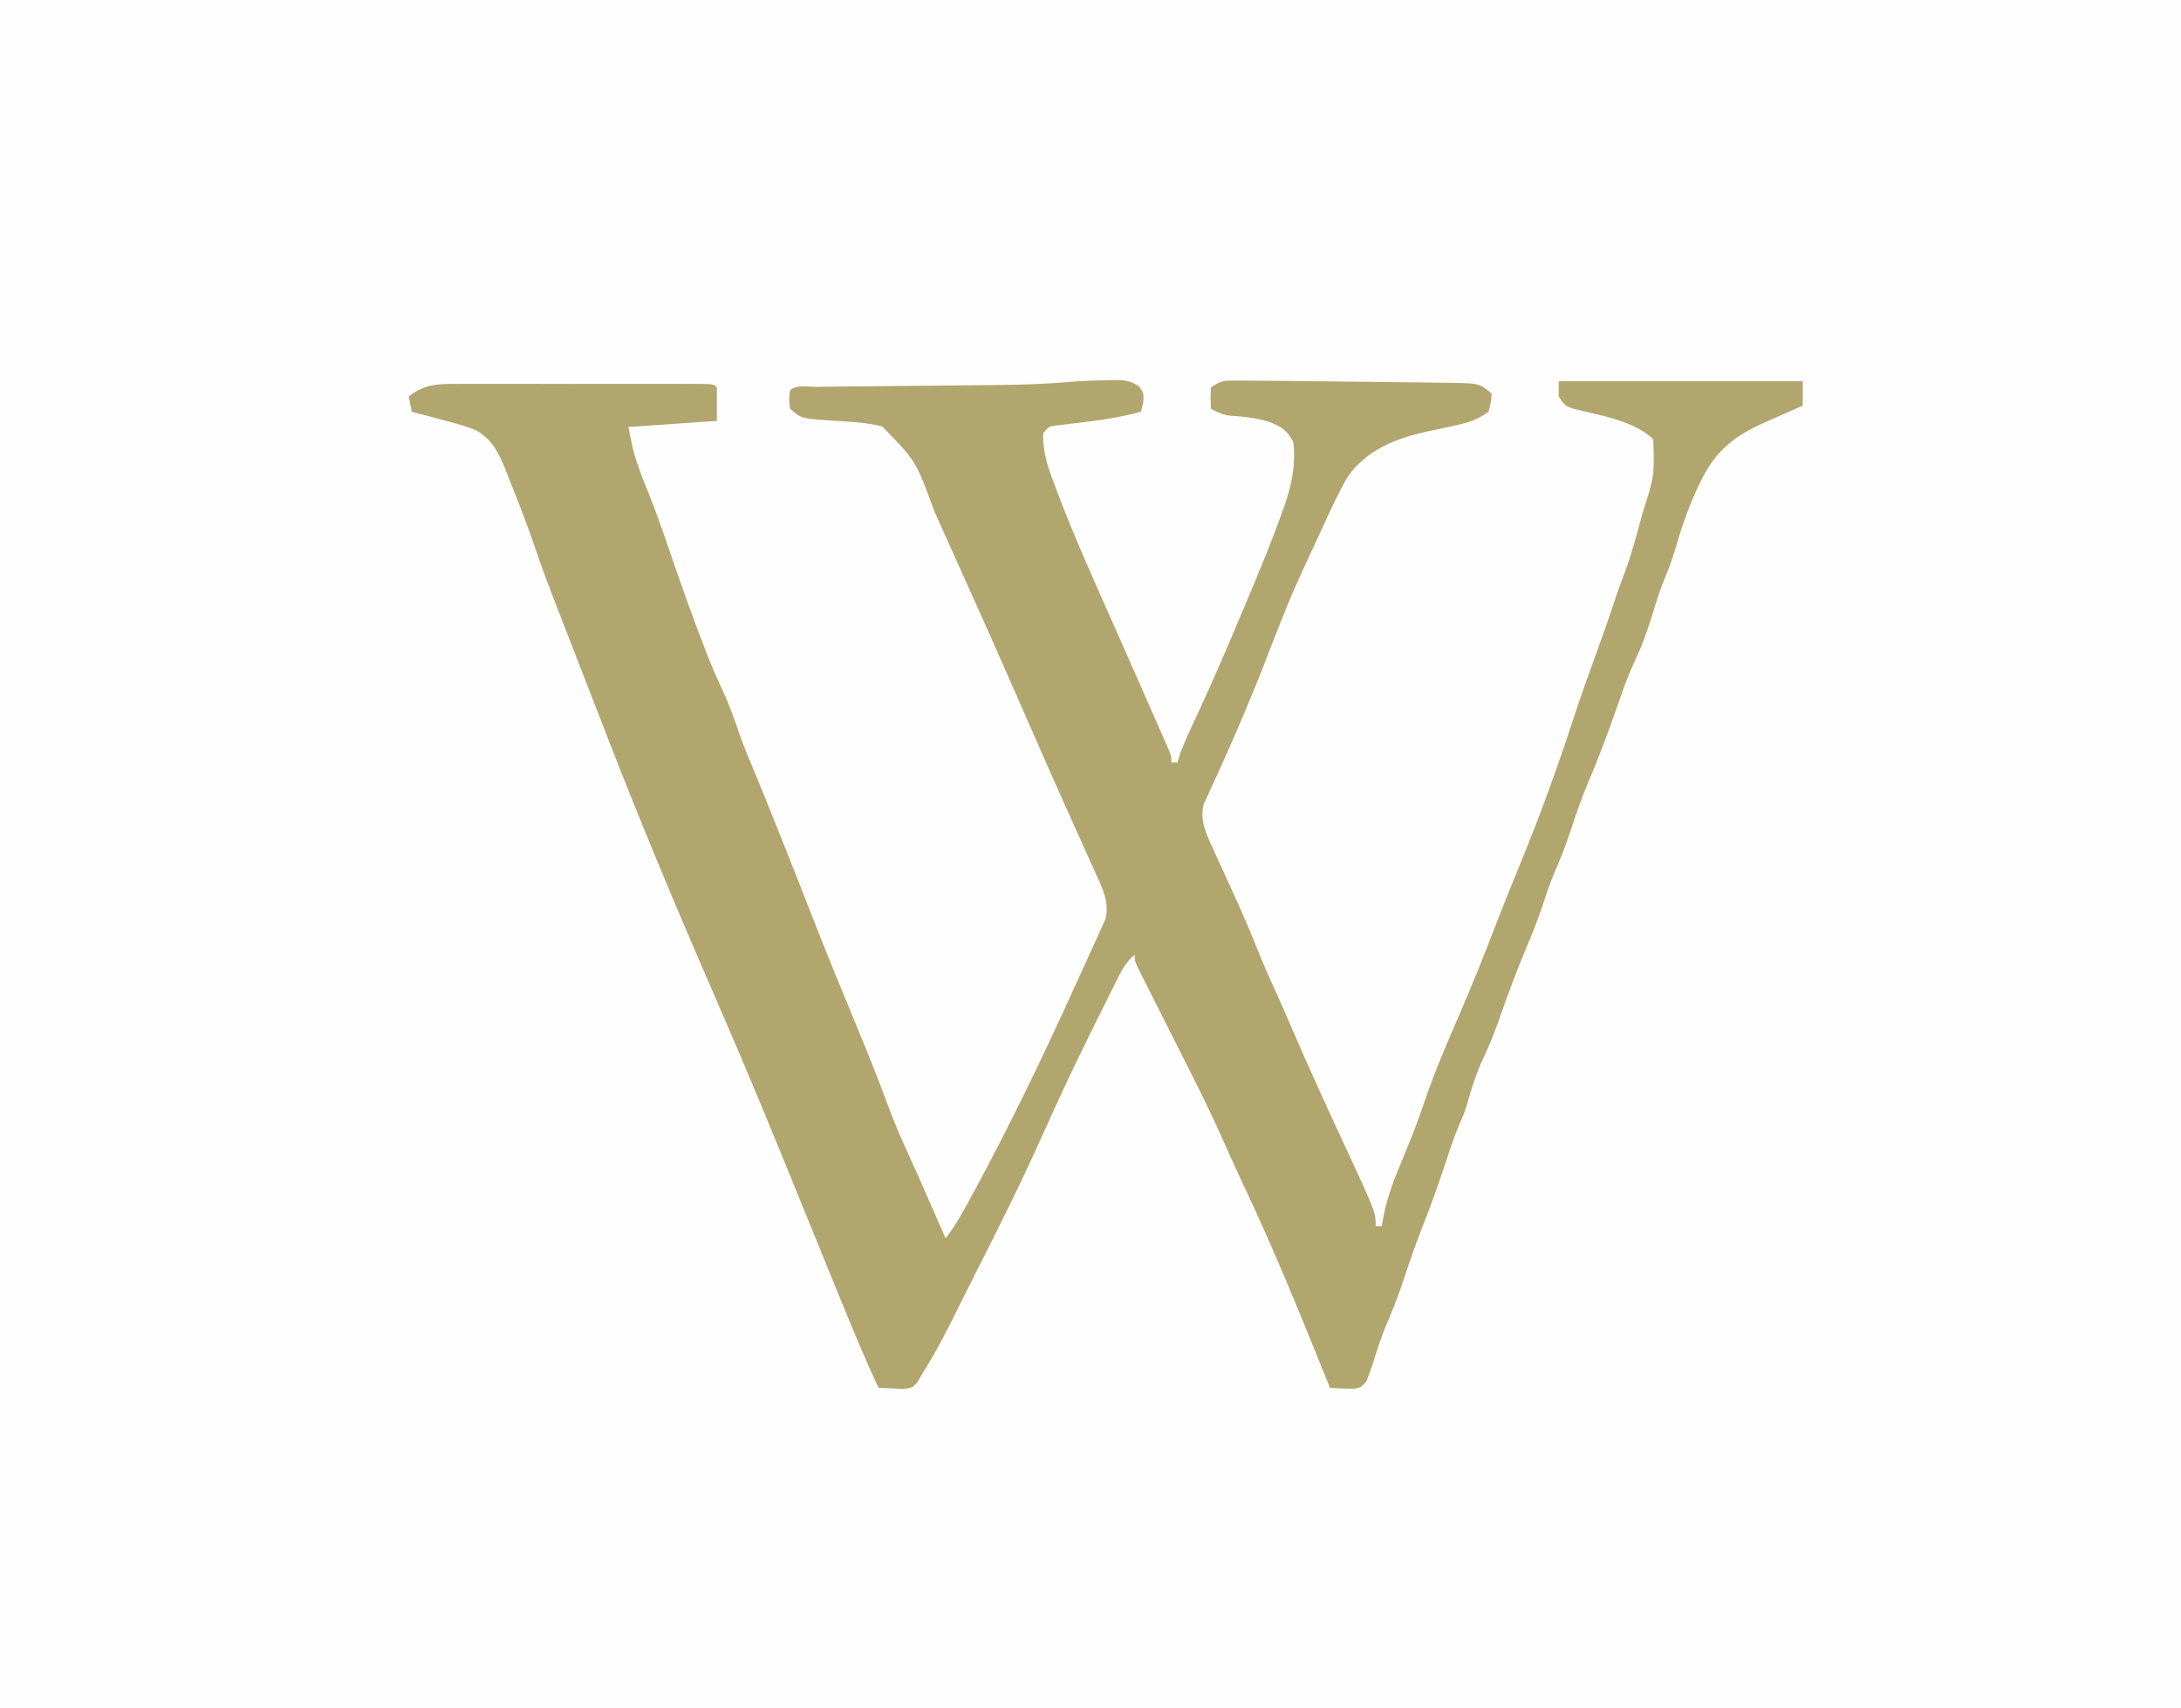
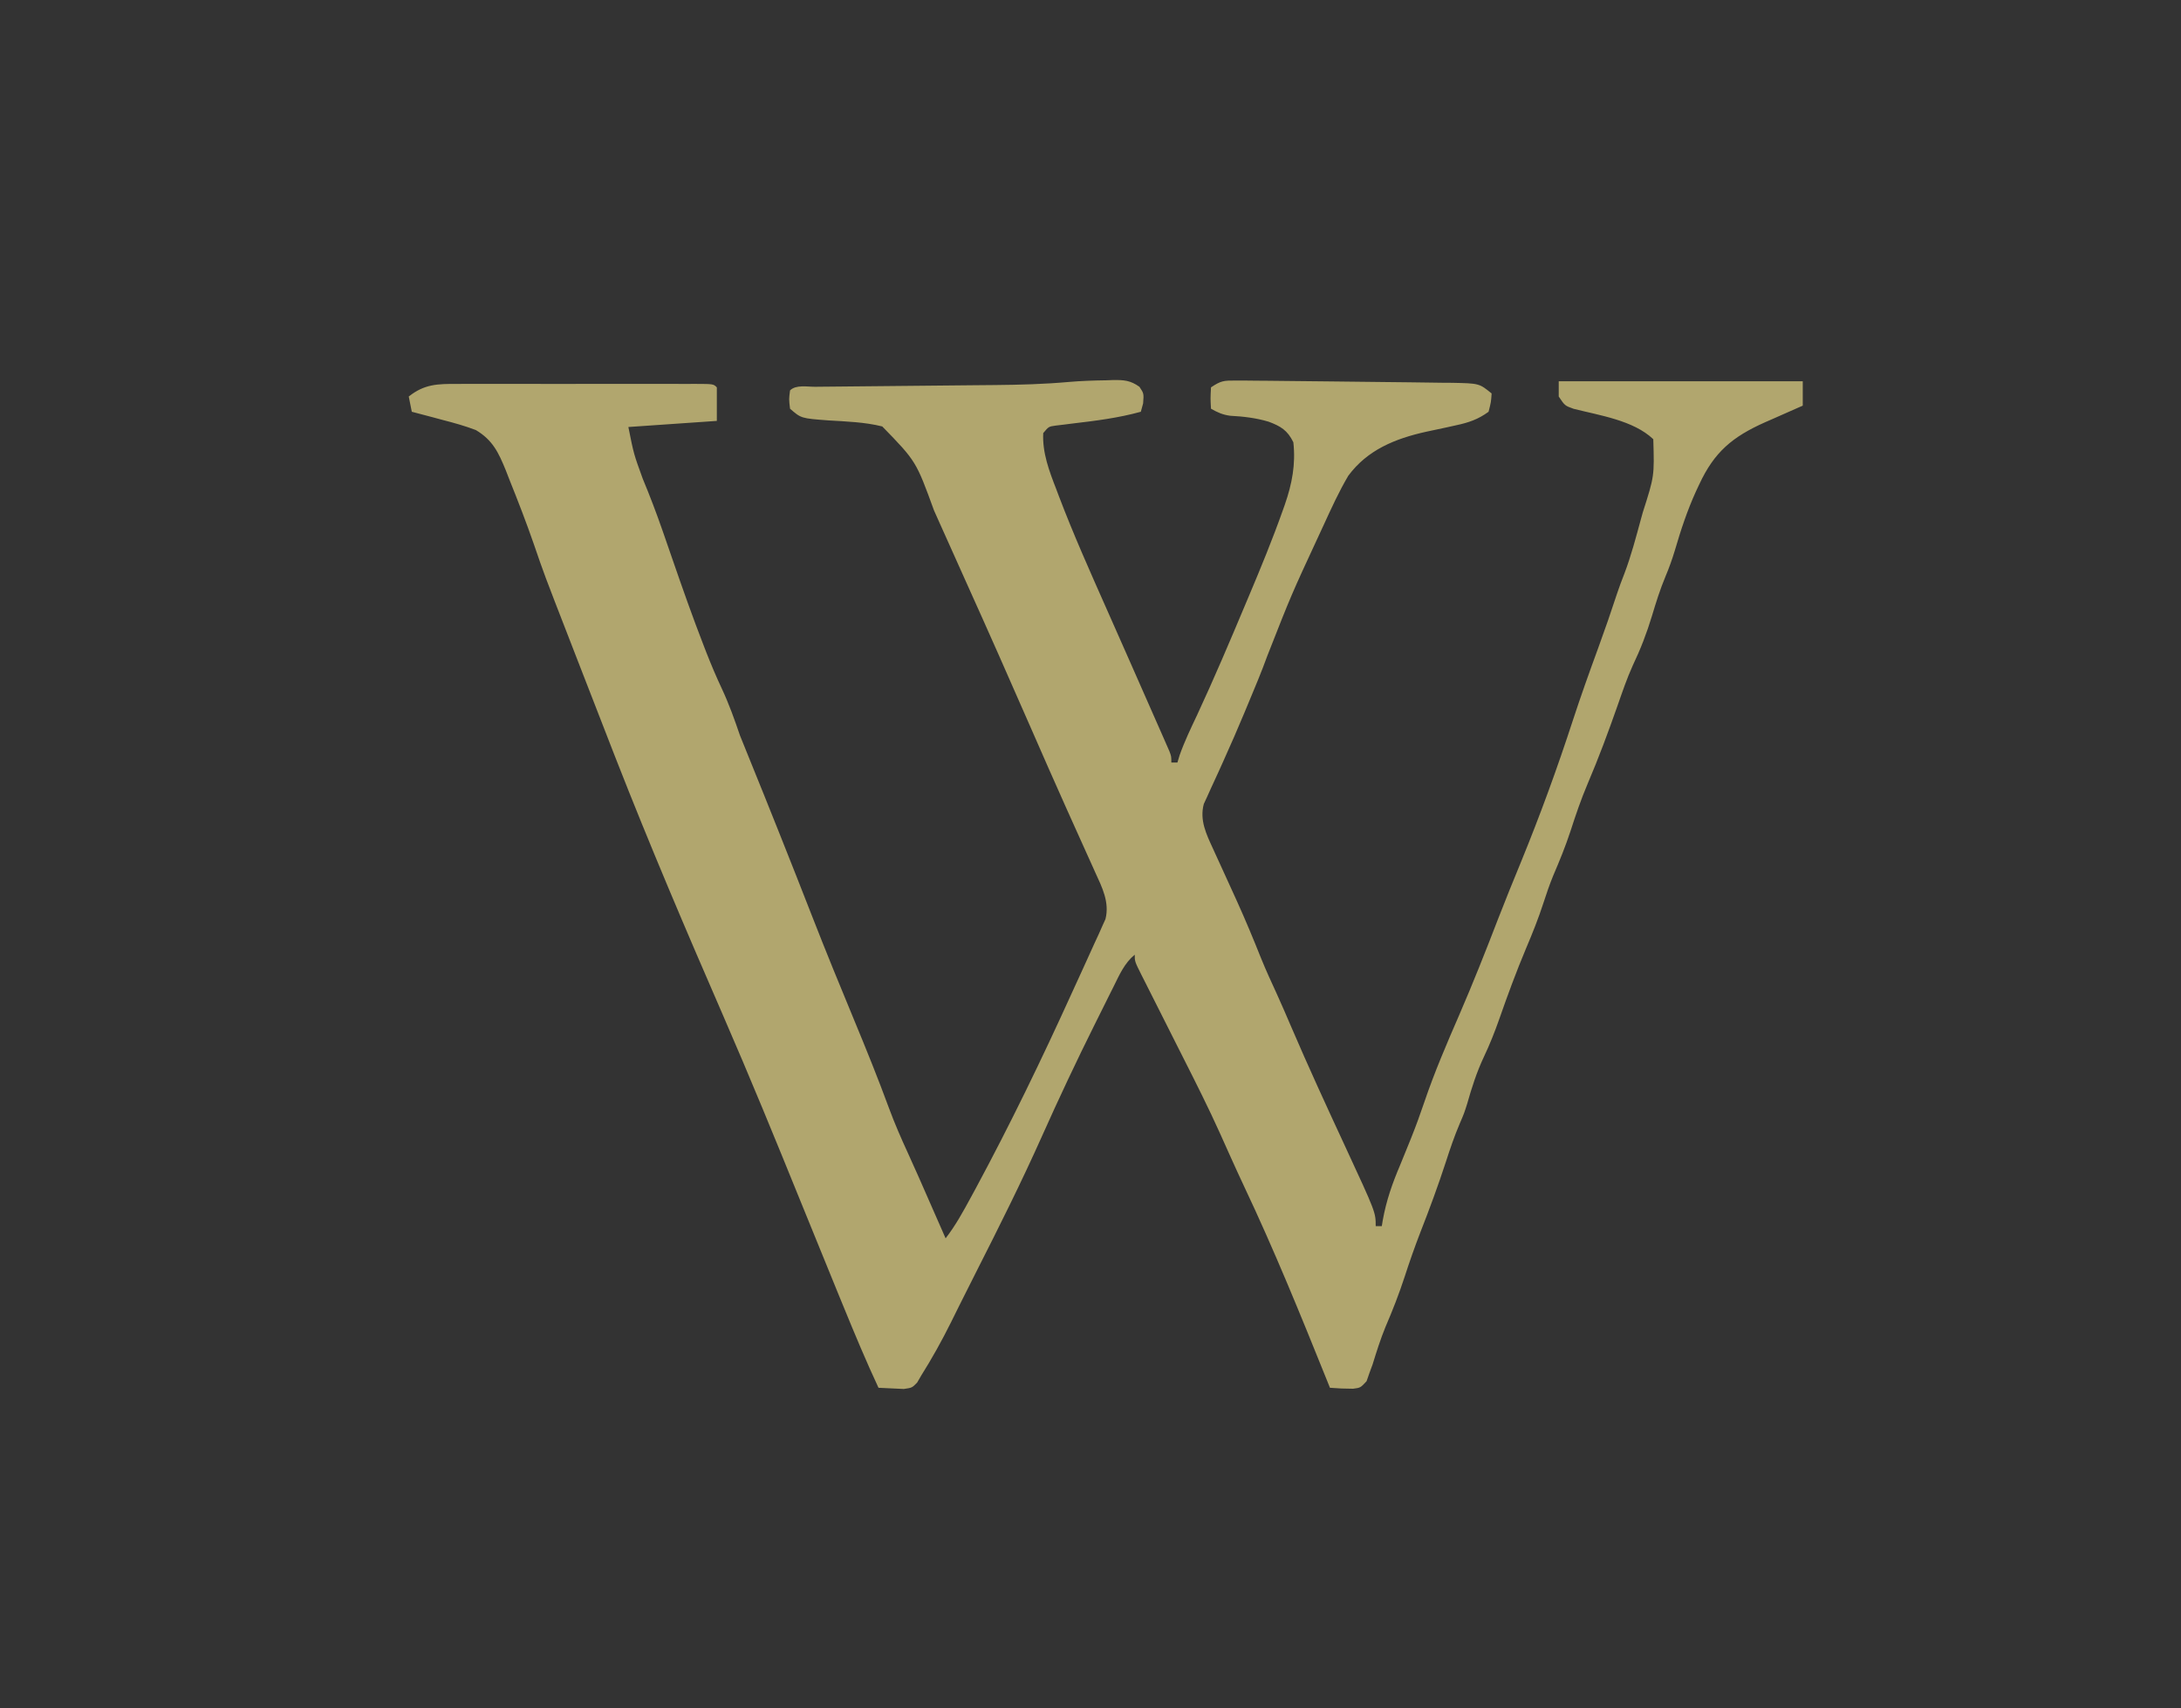
<svg xmlns="http://www.w3.org/2000/svg" version="1.1" width="715" height="560">
  <rect width="100%" height="100%" fill="#333333" stroke="none" />
-   <path d="M0 0 C235.95 0 471.9 0 715 0 C715 184.8 715 369.6 715 560 C479.05 560 243.1 560 0 560 C0 375.2 0 190.4 0 0 Z " fill="#FEFEFE" transform="translate(0,0)" />
-   <path d="M0 0 C1.15 -0.044 1.15 -0.044 2.322 -0.088 C5.919 -0.129 8.015 0.01 10.98 2.129 C12.438 4.312 12.438 4.312 12.188 7.562 C11.816 8.924 11.816 8.924 11.438 10.312 C4.043 12.35 -3.351 13.273 -10.957 14.168 C-11.907 14.288 -12.857 14.408 -13.836 14.531 C-14.696 14.634 -15.557 14.736 -16.443 14.842 C-18.767 15.159 -18.767 15.159 -20.562 17.312 C-20.879 23.718 -18.601 29.757 -16.312 35.625 C-16.025 36.39 -15.738 37.155 -15.441 37.943 C-10.643 50.589 -5.116 62.928 0.366 75.287 C2.487 80.07 4.603 84.855 6.719 89.641 C7.336 91.037 7.336 91.037 7.967 92.462 C11.195 99.762 14.423 107.063 17.625 114.375 C18.23 115.745 18.23 115.745 18.846 117.142 C19.2 117.952 19.554 118.763 19.918 119.598 C20.216 120.277 20.514 120.956 20.821 121.656 C21.438 123.312 21.438 123.312 21.438 125.312 C22.098 125.312 22.758 125.312 23.438 125.312 C23.793 124.127 23.793 124.127 24.156 122.918 C25.786 118.332 27.861 114.023 29.938 109.625 C35.497 97.663 40.645 85.536 45.75 73.375 C46.136 72.461 46.521 71.547 46.918 70.606 C50.793 61.414 54.582 52.211 57.918 42.809 C58.162 42.121 58.407 41.433 58.659 40.724 C61.015 33.924 62.244 27.509 61.438 20.312 C59.508 16.369 57.291 15.048 53.312 13.562 C49.131 12.325 45.044 11.852 40.699 11.621 C38.252 11.287 36.572 10.529 34.438 9.312 C34.25 5.938 34.25 5.938 34.438 2.312 C37.718 0.126 38.599 0.065 42.395 0.082 C43.462 0.083 44.529 0.084 45.629 0.085 C47.421 0.105 47.421 0.105 49.25 0.125 C51.14 0.138 51.14 0.138 53.068 0.151 C56.048 0.175 59.027 0.208 62.006 0.246 C66.025 0.298 70.045 0.337 74.064 0.371 C80.146 0.424 86.226 0.496 92.307 0.578 C94.768 0.609 97.228 0.636 99.689 0.658 C103.19 0.691 106.691 0.744 110.191 0.801 C111.782 0.81 111.782 0.81 113.404 0.82 C122.383 1.001 122.383 1.001 126.438 4.312 C126.25 7.125 126.25 7.125 125.438 10.312 C122.043 12.799 118.882 13.878 114.797 14.742 C113.726 14.981 112.654 15.219 111.551 15.465 C109.325 15.943 107.099 16.417 104.871 16.887 C94.805 19.141 85.739 22.791 79.438 31.312 C76.398 36.473 73.932 41.872 71.438 47.312 C70.901 48.471 70.365 49.63 69.812 50.824 C60.764 70.331 60.764 70.331 52.906 90.336 C51.009 95.586 48.837 100.724 46.688 105.875 C46.267 106.886 45.847 107.897 45.414 108.939 C43.193 114.245 40.911 119.515 38.535 124.754 C37.836 126.31 37.836 126.31 37.122 127.898 C36.227 129.88 35.32 131.857 34.397 133.826 C33.994 134.722 33.591 135.617 33.176 136.539 C32.815 137.318 32.455 138.098 32.083 138.901 C30.653 144.243 32.914 148.823 35.133 153.645 C35.535 154.529 35.535 154.529 35.946 155.431 C36.517 156.685 37.092 157.938 37.669 159.189 C39.172 162.446 40.652 165.714 42.133 168.98 C42.423 169.62 42.714 170.26 43.013 170.919 C45.796 177.064 48.375 183.275 50.875 189.539 C52.515 193.589 54.351 197.546 56.17 201.518 C57.683 204.853 59.129 208.213 60.57 211.579 C66.313 224.982 72.41 238.217 78.548 251.443 C88.438 272.79 88.438 272.79 88.438 277.312 C89.097 277.312 89.757 277.312 90.438 277.312 C90.584 276.404 90.584 276.404 90.734 275.477 C91.891 268.997 93.865 263.349 96.438 257.312 C97.403 254.961 98.361 252.607 99.312 250.25 C99.701 249.287 99.701 249.287 100.098 248.305 C101.64 244.444 103.057 240.563 104.386 236.623 C107.685 226.876 111.726 217.497 115.825 208.062 C120.299 197.732 124.44 187.296 128.479 176.789 C130.938 170.435 133.511 164.129 136.102 157.828 C142.344 142.562 147.945 127.235 153.051 111.551 C155.663 103.548 158.502 95.634 161.395 87.729 C163.554 81.823 165.603 75.892 167.561 69.916 C168.298 67.728 169.084 65.582 169.938 63.438 C172.187 57.527 173.778 51.409 175.438 45.312 C175.625 44.64 175.813 43.968 176.006 43.275 C179.797 31.407 179.797 31.407 179.438 19.312 C172.89 13.09 161.749 11.494 153.309 9.34 C150.438 8.312 150.438 8.312 148.438 5.312 C148.438 3.663 148.438 2.013 148.438 0.312 C174.838 0.312 201.238 0.312 228.438 0.312 C228.438 2.953 228.438 5.593 228.438 8.312 C227.863 8.564 227.289 8.816 226.697 9.075 C224.066 10.232 221.439 11.397 218.812 12.562 C217.457 13.156 217.457 13.156 216.074 13.762 C205.366 18.53 199.436 23.506 194.5 34.125 C193.978 35.238 193.978 35.238 193.446 36.373 C190.568 42.686 188.46 49.098 186.516 55.746 C185.623 58.698 184.631 61.475 183.438 64.312 C181.662 68.541 180.319 72.863 179 77.25 C177.284 82.922 175.245 88.204 172.684 93.559 C170.765 97.798 169.288 102.176 167.754 106.566 C164.699 115.26 161.503 123.903 157.875 132.375 C155.736 137.411 153.996 142.538 152.314 147.74 C150.673 152.757 148.704 157.571 146.621 162.418 C145.422 165.351 144.411 168.298 143.438 171.312 C141.785 176.417 139.821 181.318 137.723 186.254 C134.518 193.88 131.665 201.63 128.938 209.438 C127.436 213.698 125.812 217.795 123.875 221.875 C121.533 226.845 119.929 231.892 118.43 237.172 C117.438 240.312 117.438 240.312 116.008 243.645 C114.236 247.784 112.824 251.97 111.438 256.25 C108.892 264.066 106.066 271.724 103.062 279.375 C101.21 284.166 99.524 288.991 97.938 293.875 C96.105 299.51 93.974 304.95 91.629 310.391 C89.995 314.397 88.701 318.488 87.43 322.621 C87.102 323.509 86.775 324.397 86.438 325.312 C86.11 326.252 85.783 327.192 85.445 328.16 C83.438 330.312 83.438 330.312 81.019 330.623 C78.473 330.625 75.974 330.527 73.438 330.312 C73.096 329.464 72.755 328.615 72.403 327.74 C63.8 306.379 55.132 285.064 45.277 264.242 C43.842 261.199 42.449 258.138 41.066 255.07 C40.642 254.13 40.218 253.19 39.781 252.221 C38.965 250.408 38.151 248.593 37.34 246.777 C33.61 238.502 29.529 230.413 25.438 222.312 C24.724 220.898 24.01 219.483 23.297 218.068 C22.943 217.366 22.589 216.664 22.225 215.941 C20.815 213.142 19.406 210.343 17.998 207.543 C17.278 206.114 16.557 204.685 15.834 203.256 C14.771 201.155 13.713 199.05 12.656 196.945 C12.331 196.306 12.006 195.666 11.672 195.008 C9.438 190.54 9.438 190.54 9.438 188.312 C6.054 191.103 4.424 194.909 2.516 198.758 C2.139 199.507 1.763 200.256 1.375 201.028 C0.139 203.494 -1.088 205.965 -2.312 208.438 C-2.737 209.289 -3.161 210.14 -3.598 211.016 C-9.671 223.208 -15.464 235.497 -21.016 247.933 C-27.701 262.886 -35.016 277.507 -42.425 292.112 C-44.21 295.631 -45.985 299.154 -47.741 302.688 C-48.097 303.403 -48.453 304.118 -48.819 304.855 C-49.487 306.2 -50.154 307.546 -50.819 308.893 C-53.785 314.861 -57.012 320.668 -60.562 326.312 C-61.006 327.076 -61.449 327.839 -61.906 328.625 C-63.562 330.312 -63.562 330.312 -66.262 330.703 C-68.205 330.612 -70.149 330.52 -72.093 330.429 C-72.908 330.39 -73.723 330.352 -74.562 330.312 C-78.662 321.524 -82.389 312.597 -86.062 303.625 C-86.679 302.124 -87.295 300.623 -87.912 299.122 C-92.029 289.092 -96.112 279.048 -100.188 269 C-108.448 248.639 -116.779 228.316 -125.547 208.168 C-137.637 180.386 -149.521 152.53 -160.562 124.312 C-160.839 123.607 -161.115 122.902 -161.399 122.176 C-165.544 111.587 -169.659 100.986 -173.762 90.381 C-174.526 88.407 -175.291 86.434 -176.058 84.461 C-184.212 63.463 -184.212 63.463 -187.562 53.688 C-190.031 46.568 -192.75 39.553 -195.562 32.562 C-195.966 31.525 -196.369 30.488 -196.785 29.419 C-199.142 23.665 -201.036 19.601 -206.562 16.312 C-210.13 14.953 -213.742 13.949 -217.438 13 C-218.412 12.736 -219.387 12.473 -220.391 12.201 C-222.778 11.558 -225.168 10.929 -227.562 10.312 C-227.893 8.662 -228.222 7.013 -228.562 5.312 C-223.395 1.214 -219.111 1.168 -212.701 1.183 C-211.795 1.181 -210.889 1.18 -209.955 1.178 C-206.957 1.173 -203.959 1.176 -200.961 1.18 C-198.883 1.179 -196.804 1.178 -194.726 1.177 C-190.37 1.175 -186.013 1.177 -181.657 1.182 C-176.06 1.188 -170.463 1.185 -164.866 1.179 C-160.575 1.175 -156.284 1.176 -151.993 1.179 C-149.929 1.179 -147.864 1.179 -145.8 1.176 C-142.922 1.174 -140.044 1.178 -137.166 1.183 C-135.874 1.18 -135.874 1.18 -134.555 1.177 C-128.677 1.198 -128.677 1.198 -127.562 2.312 C-127.562 5.942 -127.562 9.572 -127.562 13.312 C-141.917 14.303 -141.917 14.303 -156.562 15.312 C-154.798 24.168 -154.798 24.168 -151.84 32.293 C-149.508 37.886 -147.369 43.515 -145.379 49.238 C-145.112 50.005 -144.845 50.771 -144.57 51.561 C-143.752 53.914 -142.938 56.27 -142.125 58.625 C-138.826 68.179 -135.476 77.698 -131.816 87.121 C-131.53 87.859 -131.244 88.597 -130.948 89.358 C-129.394 93.319 -127.746 97.209 -125.938 101.062 C-123.586 106.08 -121.753 111.221 -119.969 116.465 C-118.465 120.722 -116.686 124.861 -114.937 129.022 C-112.541 134.76 -110.243 140.538 -107.938 146.312 C-107.679 146.959 -107.42 147.606 -107.154 148.272 C-103.456 157.519 -99.809 166.785 -96.188 176.062 C-91.754 187.417 -87.133 198.687 -82.464 209.946 C-78.528 219.443 -74.677 228.957 -71.134 238.609 C-69.276 243.632 -67.163 248.49 -64.921 253.352 C-62.465 258.706 -60.116 264.107 -57.75 269.5 C-57.248 270.643 -56.746 271.786 -56.229 272.963 C-55.006 275.746 -53.784 278.529 -52.562 281.312 C-49.3 277.107 -46.849 272.605 -44.312 267.938 C-43.792 266.979 -43.271 266.021 -42.734 265.034 C-31.385 243.972 -20.96 222.423 -11.075 200.64 C-10.061 198.41 -9.041 196.182 -8.015 193.958 C-6.556 190.791 -5.119 187.616 -3.688 184.438 C-3.034 183.029 -3.034 183.029 -2.368 181.592 C-1.981 180.719 -1.594 179.845 -1.195 178.945 C-0.854 178.191 -0.512 177.437 -0.161 176.661 C1.244 171.146 -1.255 166.241 -3.527 161.293 C-3.984 160.275 -3.984 160.275 -4.451 159.236 C-5.113 157.762 -5.778 156.29 -6.446 154.819 C-7.894 151.632 -9.327 148.438 -10.76 145.244 C-11.521 143.55 -12.283 141.855 -13.045 140.161 C-16.956 131.462 -20.784 122.727 -24.606 113.989 C-31.62 97.958 -38.693 81.955 -45.897 66.008 C-47.422 62.63 -48.935 59.246 -50.447 55.862 C-51.78 52.882 -53.119 49.904 -54.46 46.927 C-55.098 45.505 -55.735 44.082 -56.369 42.658 C-62.247 26.514 -62.247 26.514 -73.332 15.125 C-79.104 13.689 -85.135 13.504 -91.049 13.141 C-99.922 12.476 -99.922 12.476 -103.562 9.312 C-103.938 6.188 -103.938 6.188 -103.562 3.312 C-101.625 1.375 -97.956 2.138 -95.312 2.123 C-94.552 2.115 -93.792 2.106 -93.01 2.098 C-91.353 2.08 -89.696 2.065 -88.038 2.052 C-85.405 2.031 -82.772 2.004 -80.139 1.975 C-74.53 1.916 -68.921 1.864 -63.312 1.812 C-56.852 1.753 -50.392 1.69 -43.932 1.621 C-41.357 1.594 -38.782 1.573 -36.207 1.553 C-28.186 1.476 -20.238 1.26 -12.242 0.545 C-8.162 0.191 -4.094 0.054 0 0 Z " fill="#B1A66E" transform="translate(362.562,124.688)" />
+   <path d="M0 0 C1.15 -0.044 1.15 -0.044 2.322 -0.088 C5.919 -0.129 8.015 0.01 10.98 2.129 C12.438 4.312 12.438 4.312 12.188 7.562 C11.816 8.924 11.816 8.924 11.438 10.312 C4.043 12.35 -3.351 13.273 -10.957 14.168 C-11.907 14.288 -12.857 14.408 -13.836 14.531 C-14.696 14.634 -15.557 14.736 -16.443 14.842 C-18.767 15.159 -18.767 15.159 -20.562 17.312 C-20.879 23.718 -18.601 29.757 -16.312 35.625 C-16.025 36.39 -15.738 37.155 -15.441 37.943 C-10.643 50.589 -5.116 62.928 0.366 75.287 C2.487 80.07 4.603 84.855 6.719 89.641 C7.336 91.037 7.336 91.037 7.967 92.462 C11.195 99.762 14.423 107.063 17.625 114.375 C18.23 115.745 18.23 115.745 18.846 117.142 C19.2 117.952 19.554 118.763 19.918 119.598 C20.216 120.277 20.514 120.956 20.821 121.656 C21.438 123.312 21.438 123.312 21.438 125.312 C22.098 125.312 22.758 125.312 23.438 125.312 C23.793 124.127 23.793 124.127 24.156 122.918 C25.786 118.332 27.861 114.023 29.938 109.625 C35.497 97.663 40.645 85.536 45.75 73.375 C46.136 72.461 46.521 71.547 46.918 70.606 C50.793 61.414 54.582 52.211 57.918 42.809 C58.162 42.121 58.407 41.433 58.659 40.724 C61.015 33.924 62.244 27.509 61.438 20.312 C59.508 16.369 57.291 15.048 53.312 13.562 C49.131 12.325 45.044 11.852 40.699 11.621 C38.252 11.287 36.572 10.529 34.438 9.312 C34.25 5.938 34.25 5.938 34.438 2.312 C37.718 0.126 38.599 0.065 42.395 0.082 C43.462 0.083 44.529 0.084 45.629 0.085 C47.421 0.105 47.421 0.105 49.25 0.125 C51.14 0.138 51.14 0.138 53.068 0.151 C56.048 0.175 59.027 0.208 62.006 0.246 C66.025 0.298 70.045 0.337 74.064 0.371 C80.146 0.424 86.226 0.496 92.307 0.578 C94.768 0.609 97.228 0.636 99.689 0.658 C103.19 0.691 106.691 0.744 110.191 0.801 C111.782 0.81 111.782 0.81 113.404 0.82 C122.383 1.001 122.383 1.001 126.438 4.312 C126.25 7.125 126.25 7.125 125.438 10.312 C122.043 12.799 118.882 13.878 114.797 14.742 C113.726 14.981 112.654 15.219 111.551 15.465 C109.325 15.943 107.099 16.417 104.871 16.887 C94.805 19.141 85.739 22.791 79.438 31.312 C76.398 36.473 73.932 41.872 71.438 47.312 C70.901 48.471 70.365 49.63 69.812 50.824 C60.764 70.331 60.764 70.331 52.906 90.336 C51.009 95.586 48.837 100.724 46.688 105.875 C46.267 106.886 45.847 107.897 45.414 108.939 C43.193 114.245 40.911 119.515 38.535 124.754 C37.836 126.31 37.836 126.31 37.122 127.898 C36.227 129.88 35.32 131.857 34.397 133.826 C33.994 134.722 33.591 135.617 33.176 136.539 C32.815 137.318 32.455 138.098 32.083 138.901 C30.653 144.243 32.914 148.823 35.133 153.645 C35.535 154.529 35.535 154.529 35.946 155.431 C36.517 156.685 37.092 157.938 37.669 159.189 C39.172 162.446 40.652 165.714 42.133 168.98 C42.423 169.62 42.714 170.26 43.013 170.919 C45.796 177.064 48.375 183.275 50.875 189.539 C52.515 193.589 54.351 197.546 56.17 201.518 C57.683 204.853 59.129 208.213 60.57 211.579 C66.313 224.982 72.41 238.217 78.548 251.443 C88.438 272.79 88.438 272.79 88.438 277.312 C89.097 277.312 89.757 277.312 90.438 277.312 C90.584 276.404 90.584 276.404 90.734 275.477 C91.891 268.997 93.865 263.349 96.438 257.312 C97.403 254.961 98.361 252.607 99.312 250.25 C99.701 249.287 99.701 249.287 100.098 248.305 C101.64 244.444 103.057 240.563 104.386 236.623 C107.685 226.876 111.726 217.497 115.825 208.062 C120.299 197.732 124.44 187.296 128.479 176.789 C130.938 170.435 133.511 164.129 136.102 157.828 C142.344 142.562 147.945 127.235 153.051 111.551 C155.663 103.548 158.502 95.634 161.395 87.729 C163.554 81.823 165.603 75.892 167.561 69.916 C168.298 67.728 169.084 65.582 169.938 63.438 C172.187 57.527 173.778 51.409 175.438 45.312 C175.625 44.64 175.813 43.968 176.006 43.275 C179.797 31.407 179.797 31.407 179.438 19.312 C172.89 13.09 161.749 11.494 153.309 9.34 C150.438 8.312 150.438 8.312 148.438 5.312 C148.438 3.663 148.438 2.013 148.438 0.312 C174.838 0.312 201.238 0.312 228.438 0.312 C228.438 2.953 228.438 5.593 228.438 8.312 C227.863 8.564 227.289 8.816 226.697 9.075 C224.066 10.232 221.439 11.397 218.812 12.562 C217.457 13.156 217.457 13.156 216.074 13.762 C205.366 18.53 199.436 23.506 194.5 34.125 C193.978 35.238 193.978 35.238 193.446 36.373 C190.568 42.686 188.46 49.098 186.516 55.746 C185.623 58.698 184.631 61.475 183.438 64.312 C181.662 68.541 180.319 72.863 179 77.25 C177.284 82.922 175.245 88.204 172.684 93.559 C170.765 97.798 169.288 102.176 167.754 106.566 C164.699 115.26 161.503 123.903 157.875 132.375 C155.736 137.411 153.996 142.538 152.314 147.74 C150.673 152.757 148.704 157.571 146.621 162.418 C145.422 165.351 144.411 168.298 143.438 171.312 C141.785 176.417 139.821 181.318 137.723 186.254 C134.518 193.88 131.665 201.63 128.938 209.438 C127.436 213.698 125.812 217.795 123.875 221.875 C121.533 226.845 119.929 231.892 118.43 237.172 C117.438 240.312 117.438 240.312 116.008 243.645 C114.236 247.784 112.824 251.97 111.438 256.25 C108.892 264.066 106.066 271.724 103.062 279.375 C101.21 284.166 99.524 288.991 97.938 293.875 C96.105 299.51 93.974 304.95 91.629 310.391 C89.995 314.397 88.701 318.488 87.43 322.621 C87.102 323.509 86.775 324.397 86.438 325.312 C86.11 326.252 85.783 327.192 85.445 328.16 C83.438 330.312 83.438 330.312 81.019 330.623 C78.473 330.625 75.974 330.527 73.438 330.312 C73.096 329.464 72.755 328.615 72.403 327.74 C63.8 306.379 55.132 285.064 45.277 264.242 C43.842 261.199 42.449 258.138 41.066 255.07 C40.642 254.13 40.218 253.19 39.781 252.221 C38.965 250.408 38.151 248.593 37.34 246.777 C33.61 238.502 29.529 230.413 25.438 222.312 C24.724 220.898 24.01 219.483 23.297 218.068 C22.943 217.366 22.589 216.664 22.225 215.941 C20.815 213.142 19.406 210.343 17.998 207.543 C17.278 206.114 16.557 204.685 15.834 203.256 C14.771 201.155 13.713 199.05 12.656 196.945 C12.331 196.306 12.006 195.666 11.672 195.008 C9.438 190.54 9.438 190.54 9.438 188.312 C6.054 191.103 4.424 194.909 2.516 198.758 C2.139 199.507 1.763 200.256 1.375 201.028 C0.139 203.494 -1.088 205.965 -2.312 208.438 C-2.737 209.289 -3.161 210.14 -3.598 211.016 C-9.671 223.208 -15.464 235.497 -21.016 247.933 C-27.701 262.886 -35.016 277.507 -42.425 292.112 C-44.21 295.631 -45.985 299.154 -47.741 302.688 C-48.097 303.403 -48.453 304.118 -48.819 304.855 C-49.487 306.2 -50.154 307.546 -50.819 308.893 C-53.785 314.861 -57.012 320.668 -60.562 326.312 C-61.006 327.076 -61.449 327.839 -61.906 328.625 C-63.562 330.312 -63.562 330.312 -66.262 330.703 C-68.205 330.612 -70.149 330.52 -72.093 330.429 C-72.908 330.39 -73.723 330.352 -74.562 330.312 C-78.662 321.524 -82.389 312.597 -86.062 303.625 C-86.679 302.124 -87.295 300.623 -87.912 299.122 C-92.029 289.092 -96.112 279.048 -100.188 269 C-108.448 248.639 -116.779 228.316 -125.547 208.168 C-137.637 180.386 -149.521 152.53 -160.562 124.312 C-160.839 123.607 -161.115 122.902 -161.399 122.176 C-165.544 111.587 -169.659 100.986 -173.762 90.381 C-174.526 88.407 -175.291 86.434 -176.058 84.461 C-184.212 63.463 -184.212 63.463 -187.562 53.688 C-190.031 46.568 -192.75 39.553 -195.562 32.562 C-195.966 31.525 -196.369 30.488 -196.785 29.419 C-199.142 23.665 -201.036 19.601 -206.562 16.312 C-210.13 14.953 -213.742 13.949 -217.438 13 C-218.412 12.736 -219.387 12.473 -220.391 12.201 C-222.778 11.558 -225.168 10.929 -227.562 10.312 C-227.893 8.662 -228.222 7.013 -228.562 5.312 C-223.395 1.214 -219.111 1.168 -212.701 1.183 C-211.795 1.181 -210.889 1.18 -209.955 1.178 C-206.957 1.173 -203.959 1.176 -200.961 1.18 C-198.883 1.179 -196.804 1.178 -194.726 1.177 C-190.37 1.175 -186.013 1.177 -181.657 1.182 C-176.06 1.188 -170.463 1.185 -164.866 1.179 C-160.575 1.175 -156.284 1.176 -151.993 1.179 C-149.929 1.179 -147.864 1.179 -145.8 1.176 C-142.922 1.174 -140.044 1.178 -137.166 1.183 C-135.874 1.18 -135.874 1.18 -134.555 1.177 C-128.677 1.198 -128.677 1.198 -127.562 2.312 C-127.562 5.942 -127.562 9.572 -127.562 13.312 C-141.917 14.303 -141.917 14.303 -156.562 15.312 C-154.798 24.168 -154.798 24.168 -151.84 32.293 C-149.508 37.886 -147.369 43.515 -145.379 49.238 C-145.112 50.005 -144.845 50.771 -144.57 51.561 C-143.752 53.914 -142.938 56.27 -142.125 58.625 C-138.826 68.179 -135.476 77.698 -131.816 87.121 C-131.53 87.859 -131.244 88.597 -130.948 89.358 C-129.394 93.319 -127.746 97.209 -125.938 101.062 C-123.586 106.08 -121.753 111.221 -119.969 116.465 C-112.541 134.76 -110.243 140.538 -107.938 146.312 C-107.679 146.959 -107.42 147.606 -107.154 148.272 C-103.456 157.519 -99.809 166.785 -96.188 176.062 C-91.754 187.417 -87.133 198.687 -82.464 209.946 C-78.528 219.443 -74.677 228.957 -71.134 238.609 C-69.276 243.632 -67.163 248.49 -64.921 253.352 C-62.465 258.706 -60.116 264.107 -57.75 269.5 C-57.248 270.643 -56.746 271.786 -56.229 272.963 C-55.006 275.746 -53.784 278.529 -52.562 281.312 C-49.3 277.107 -46.849 272.605 -44.312 267.938 C-43.792 266.979 -43.271 266.021 -42.734 265.034 C-31.385 243.972 -20.96 222.423 -11.075 200.64 C-10.061 198.41 -9.041 196.182 -8.015 193.958 C-6.556 190.791 -5.119 187.616 -3.688 184.438 C-3.034 183.029 -3.034 183.029 -2.368 181.592 C-1.981 180.719 -1.594 179.845 -1.195 178.945 C-0.854 178.191 -0.512 177.437 -0.161 176.661 C1.244 171.146 -1.255 166.241 -3.527 161.293 C-3.984 160.275 -3.984 160.275 -4.451 159.236 C-5.113 157.762 -5.778 156.29 -6.446 154.819 C-7.894 151.632 -9.327 148.438 -10.76 145.244 C-11.521 143.55 -12.283 141.855 -13.045 140.161 C-16.956 131.462 -20.784 122.727 -24.606 113.989 C-31.62 97.958 -38.693 81.955 -45.897 66.008 C-47.422 62.63 -48.935 59.246 -50.447 55.862 C-51.78 52.882 -53.119 49.904 -54.46 46.927 C-55.098 45.505 -55.735 44.082 -56.369 42.658 C-62.247 26.514 -62.247 26.514 -73.332 15.125 C-79.104 13.689 -85.135 13.504 -91.049 13.141 C-99.922 12.476 -99.922 12.476 -103.562 9.312 C-103.938 6.188 -103.938 6.188 -103.562 3.312 C-101.625 1.375 -97.956 2.138 -95.312 2.123 C-94.552 2.115 -93.792 2.106 -93.01 2.098 C-91.353 2.08 -89.696 2.065 -88.038 2.052 C-85.405 2.031 -82.772 2.004 -80.139 1.975 C-74.53 1.916 -68.921 1.864 -63.312 1.812 C-56.852 1.753 -50.392 1.69 -43.932 1.621 C-41.357 1.594 -38.782 1.573 -36.207 1.553 C-28.186 1.476 -20.238 1.26 -12.242 0.545 C-8.162 0.191 -4.094 0.054 0 0 Z " fill="#B1A66E" transform="translate(362.562,124.688)" />
</svg>